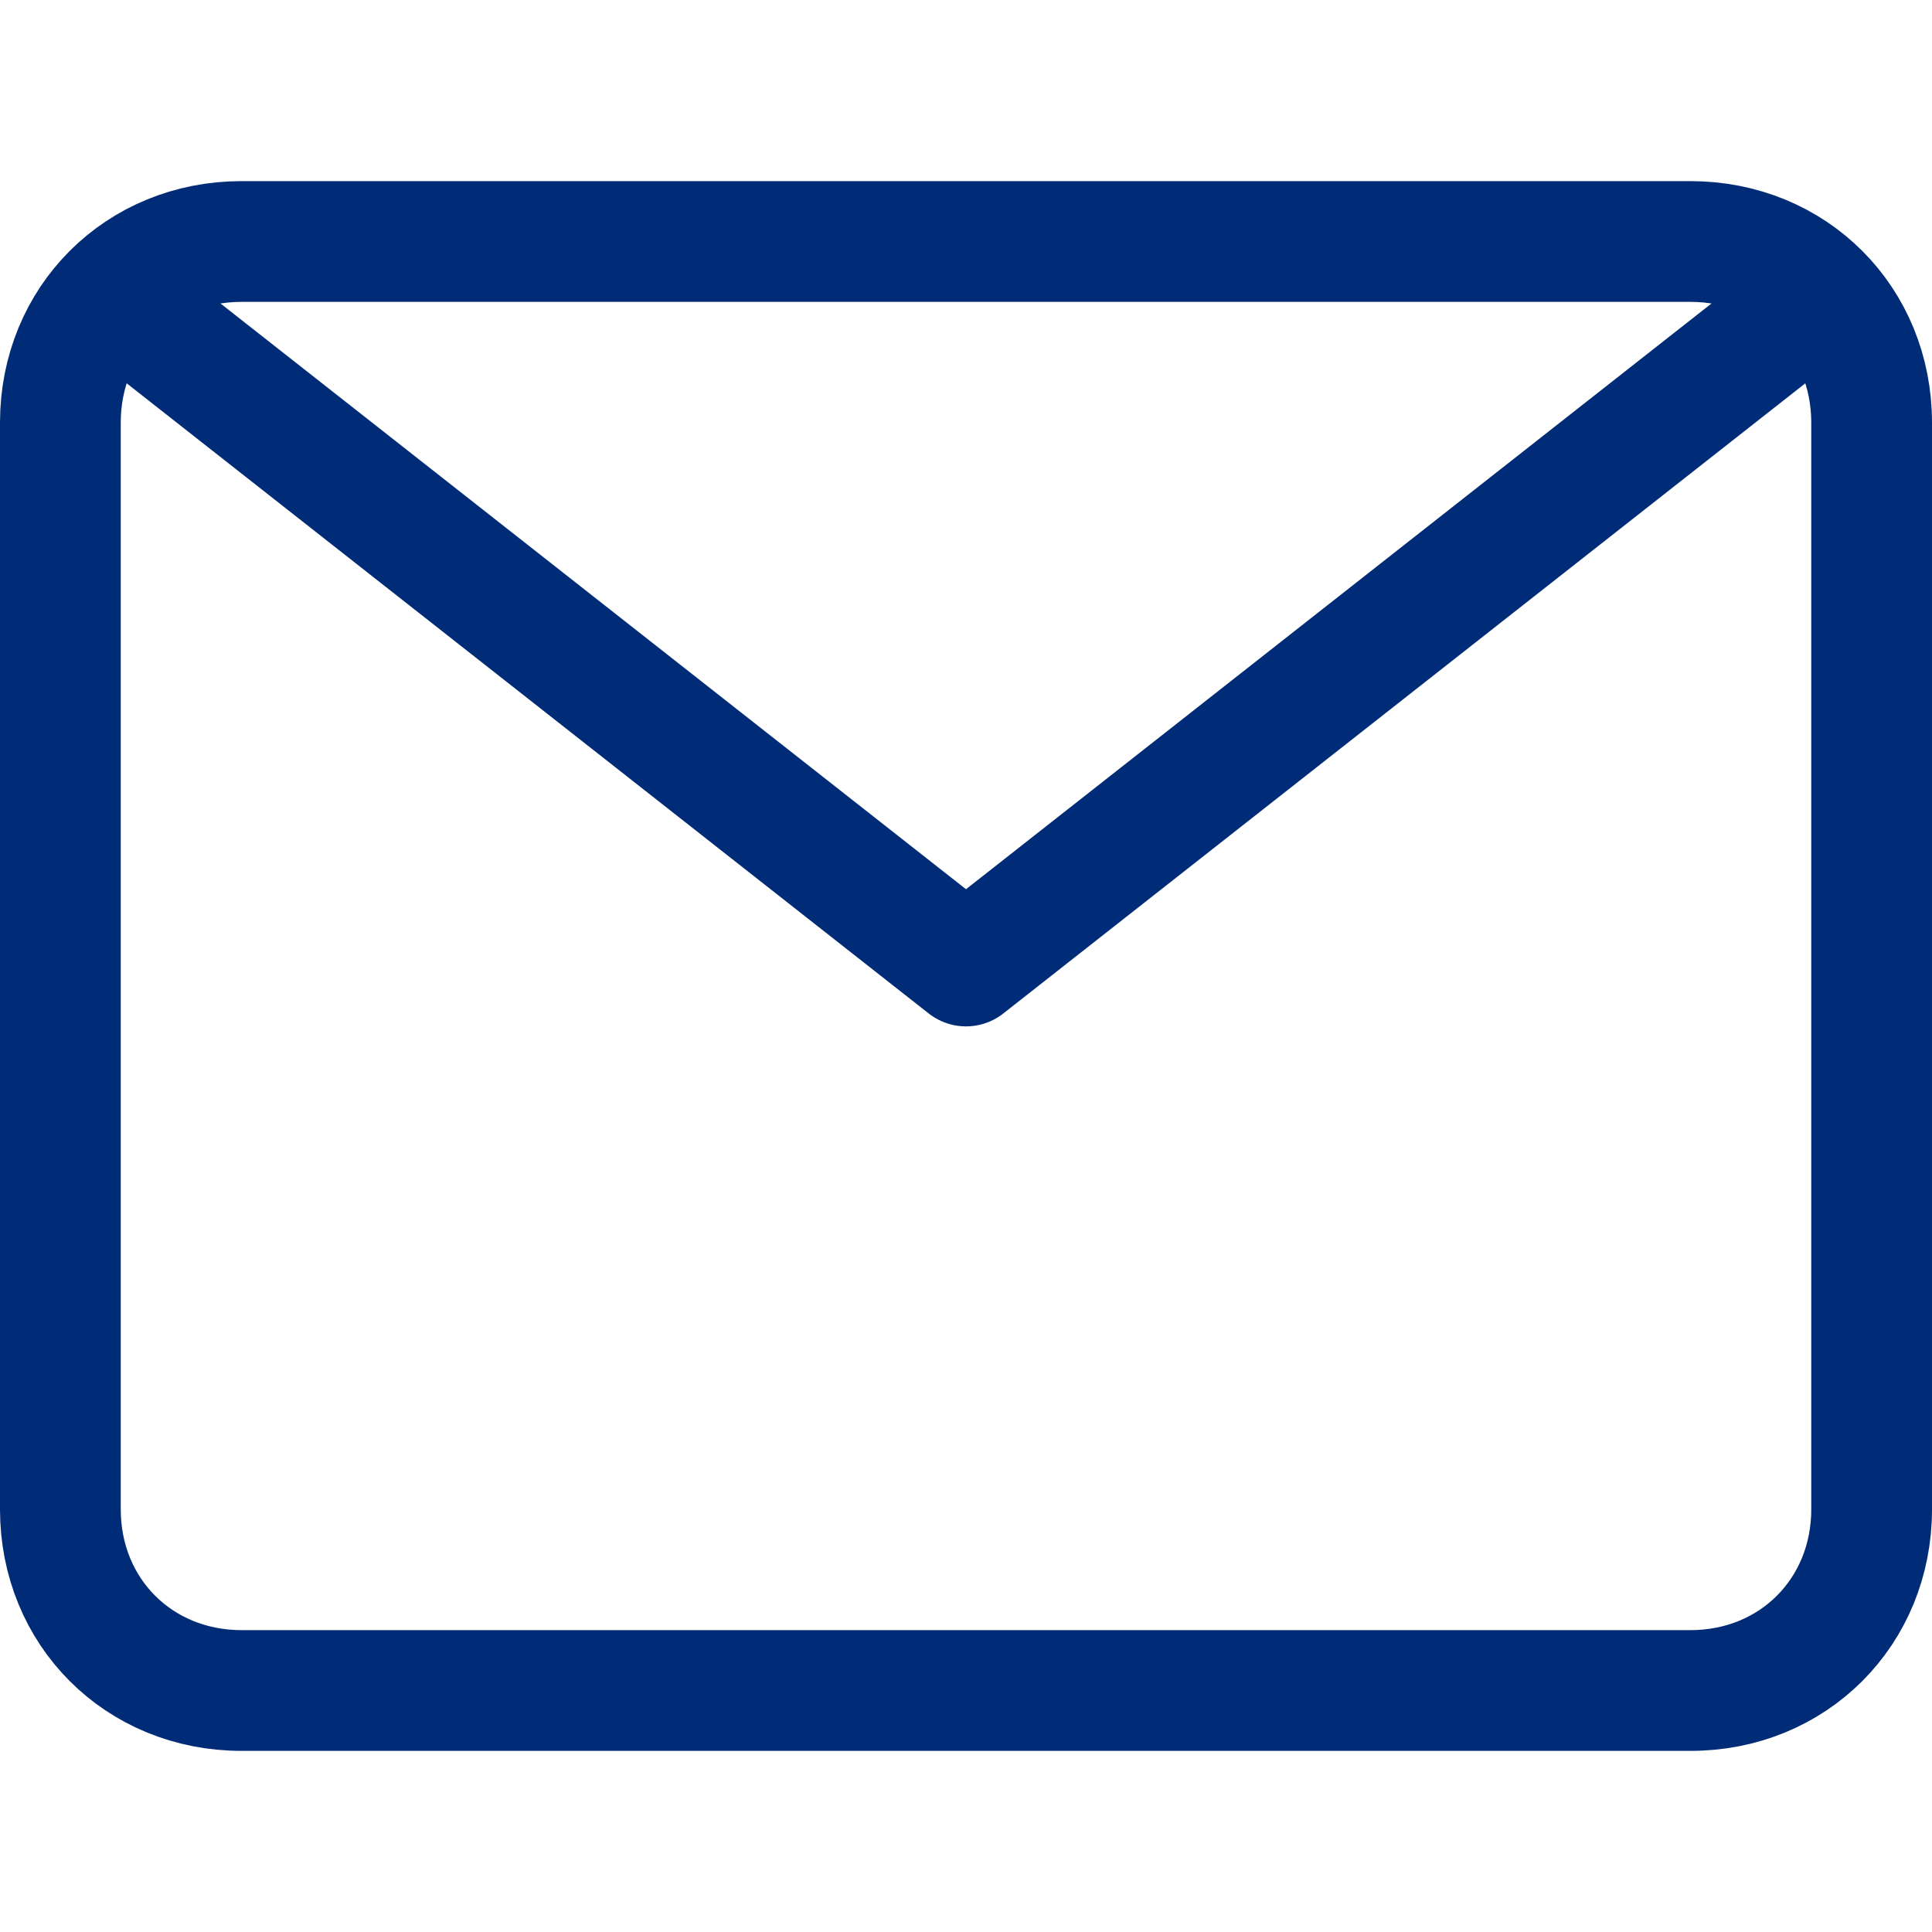
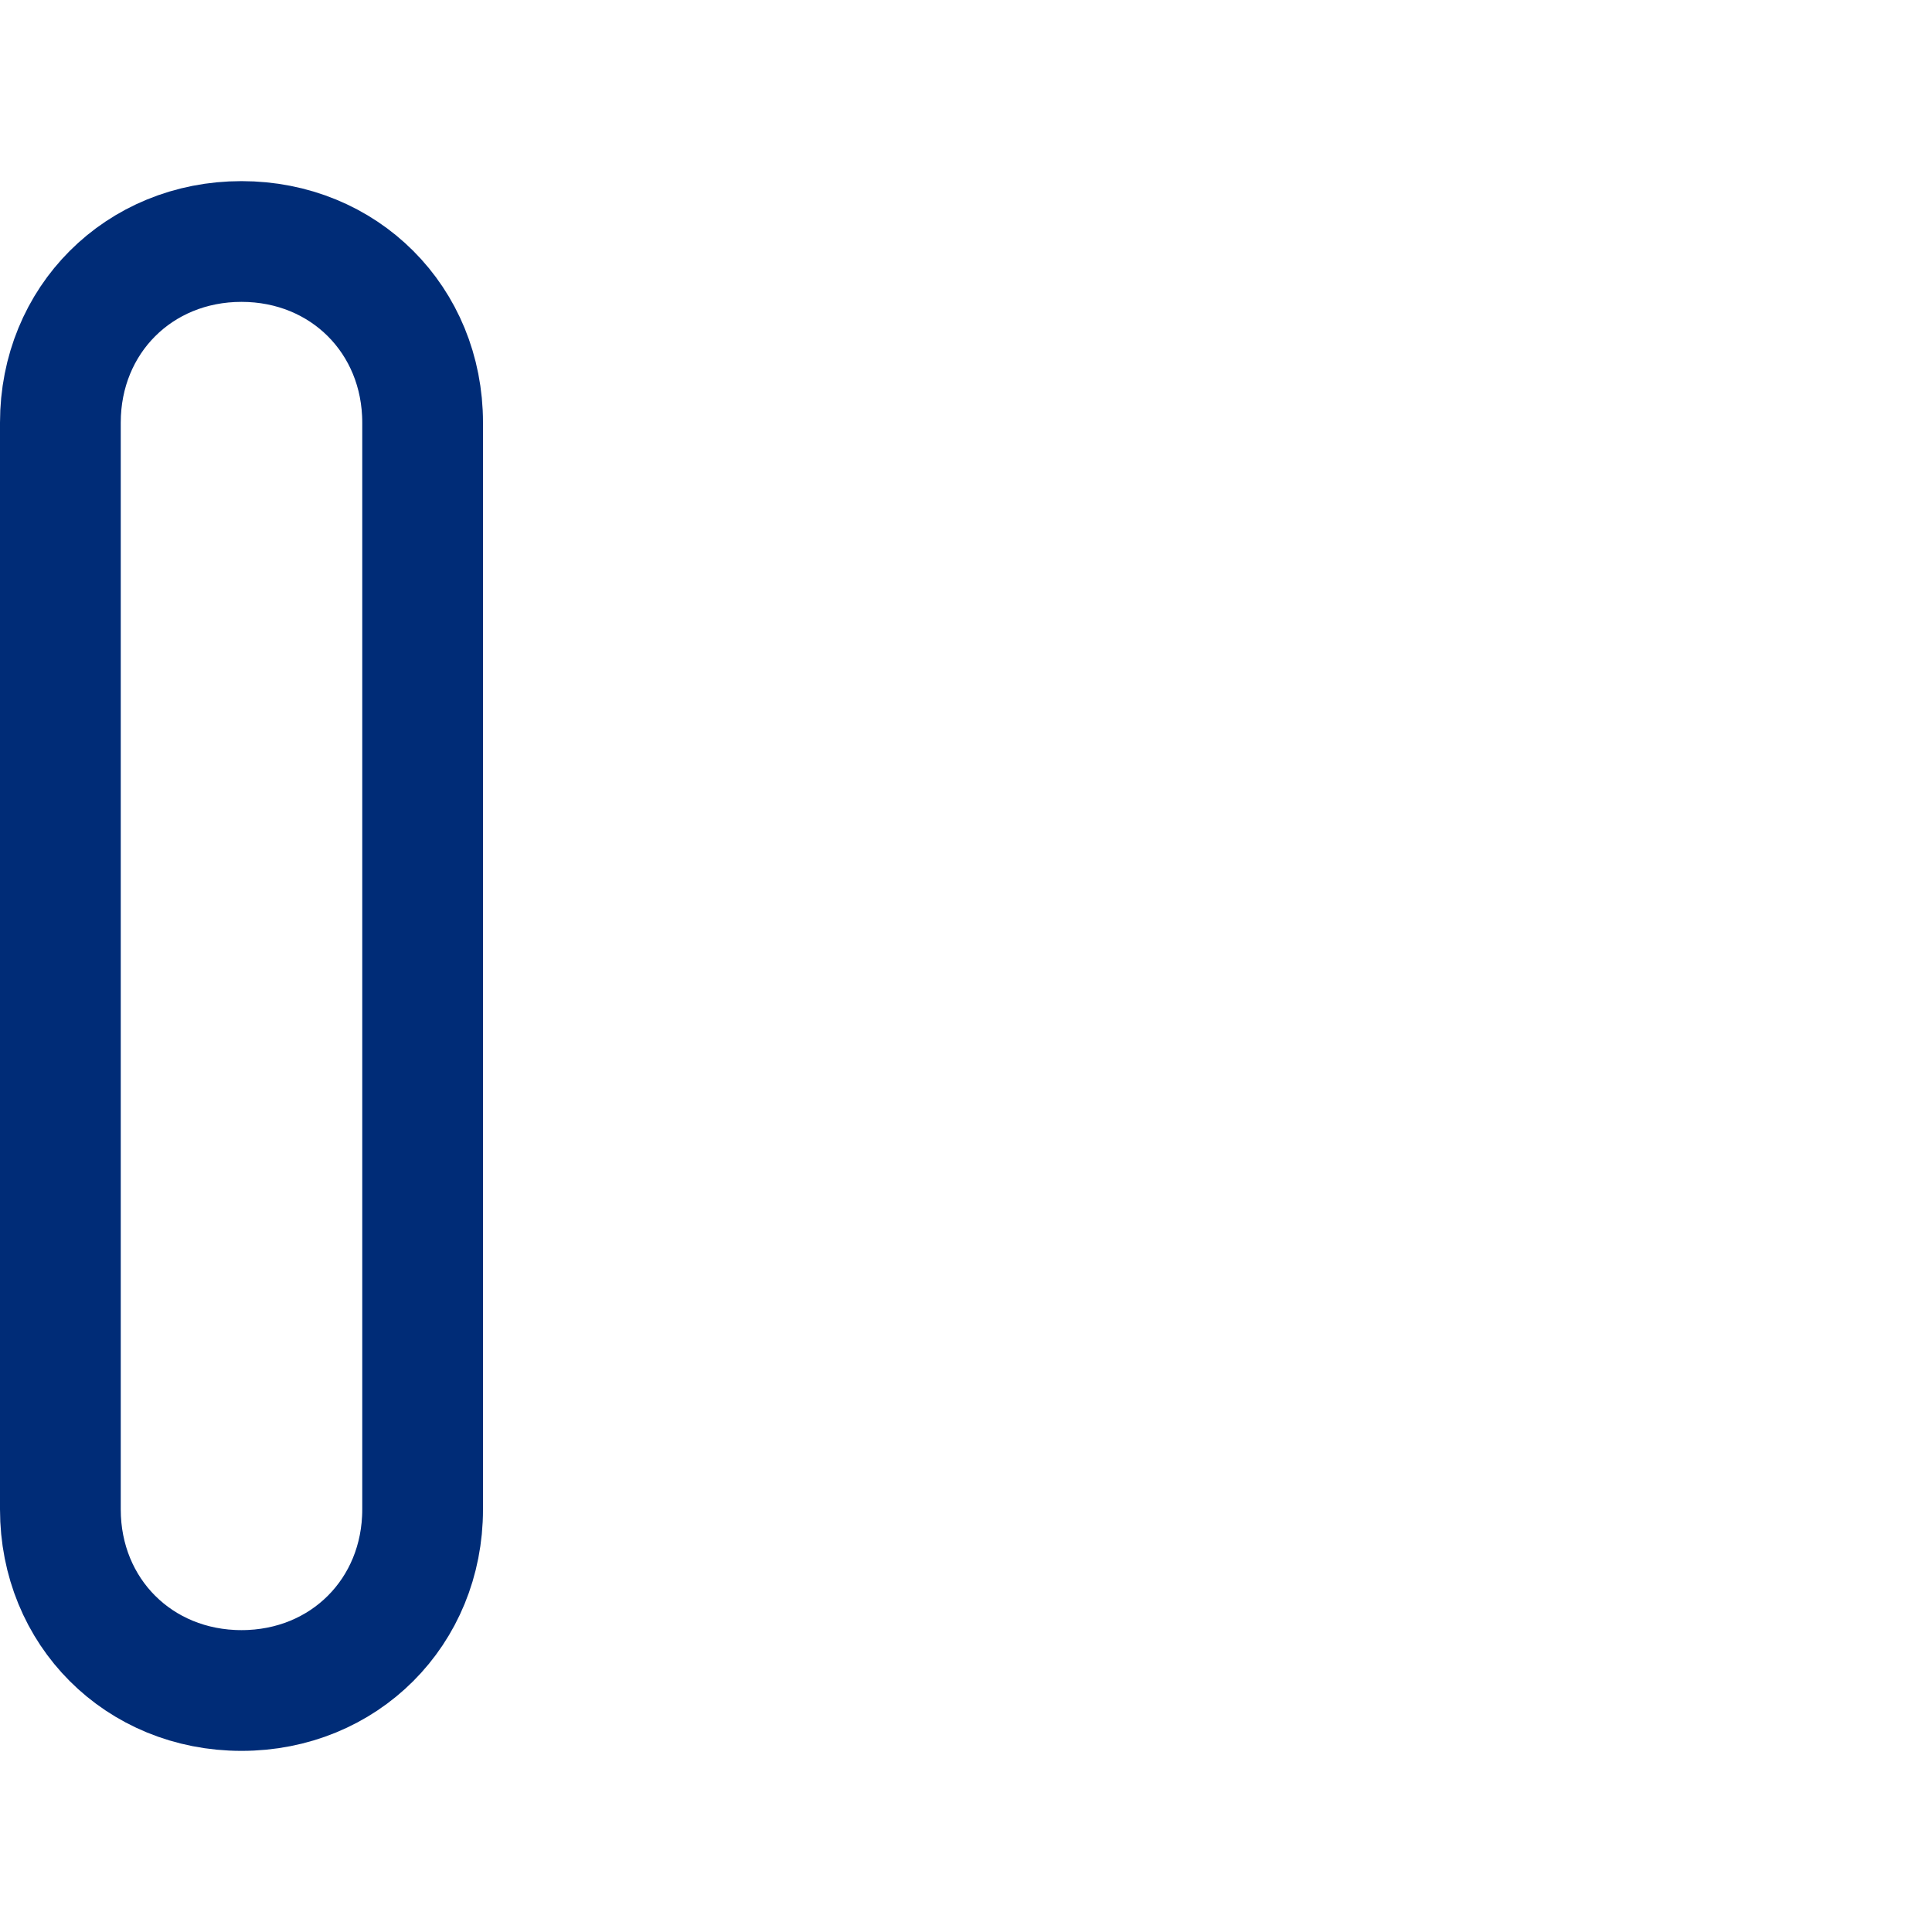
<svg xmlns="http://www.w3.org/2000/svg" version="1.1" id="Layer_1" x="0px" y="0px" viewBox="0 0 32 32" style="enable-background:new 0 0 32 32;" xml:space="preserve">
  <style type="text/css">
	.st0{fill:none;stroke:#002C77;stroke-width:2;stroke-linecap:round;stroke-linejoin:round;stroke-miterlimit:10;}
</style>
  <g>
-     <polyline class="st0" points="2,5 16,16 30,5  " />
-     <path class="st0" d="M4,4h24c1.7,0,3,1.3,3,3v18c0,1.7-1.3,3-3,3H4c-1.7,0-3-1.3-3-3V7C1,5.3,2.3,4,4,4z" />
+     <path class="st0" d="M4,4c1.7,0,3,1.3,3,3v18c0,1.7-1.3,3-3,3H4c-1.7,0-3-1.3-3-3V7C1,5.3,2.3,4,4,4z" />
  </g>
</svg>